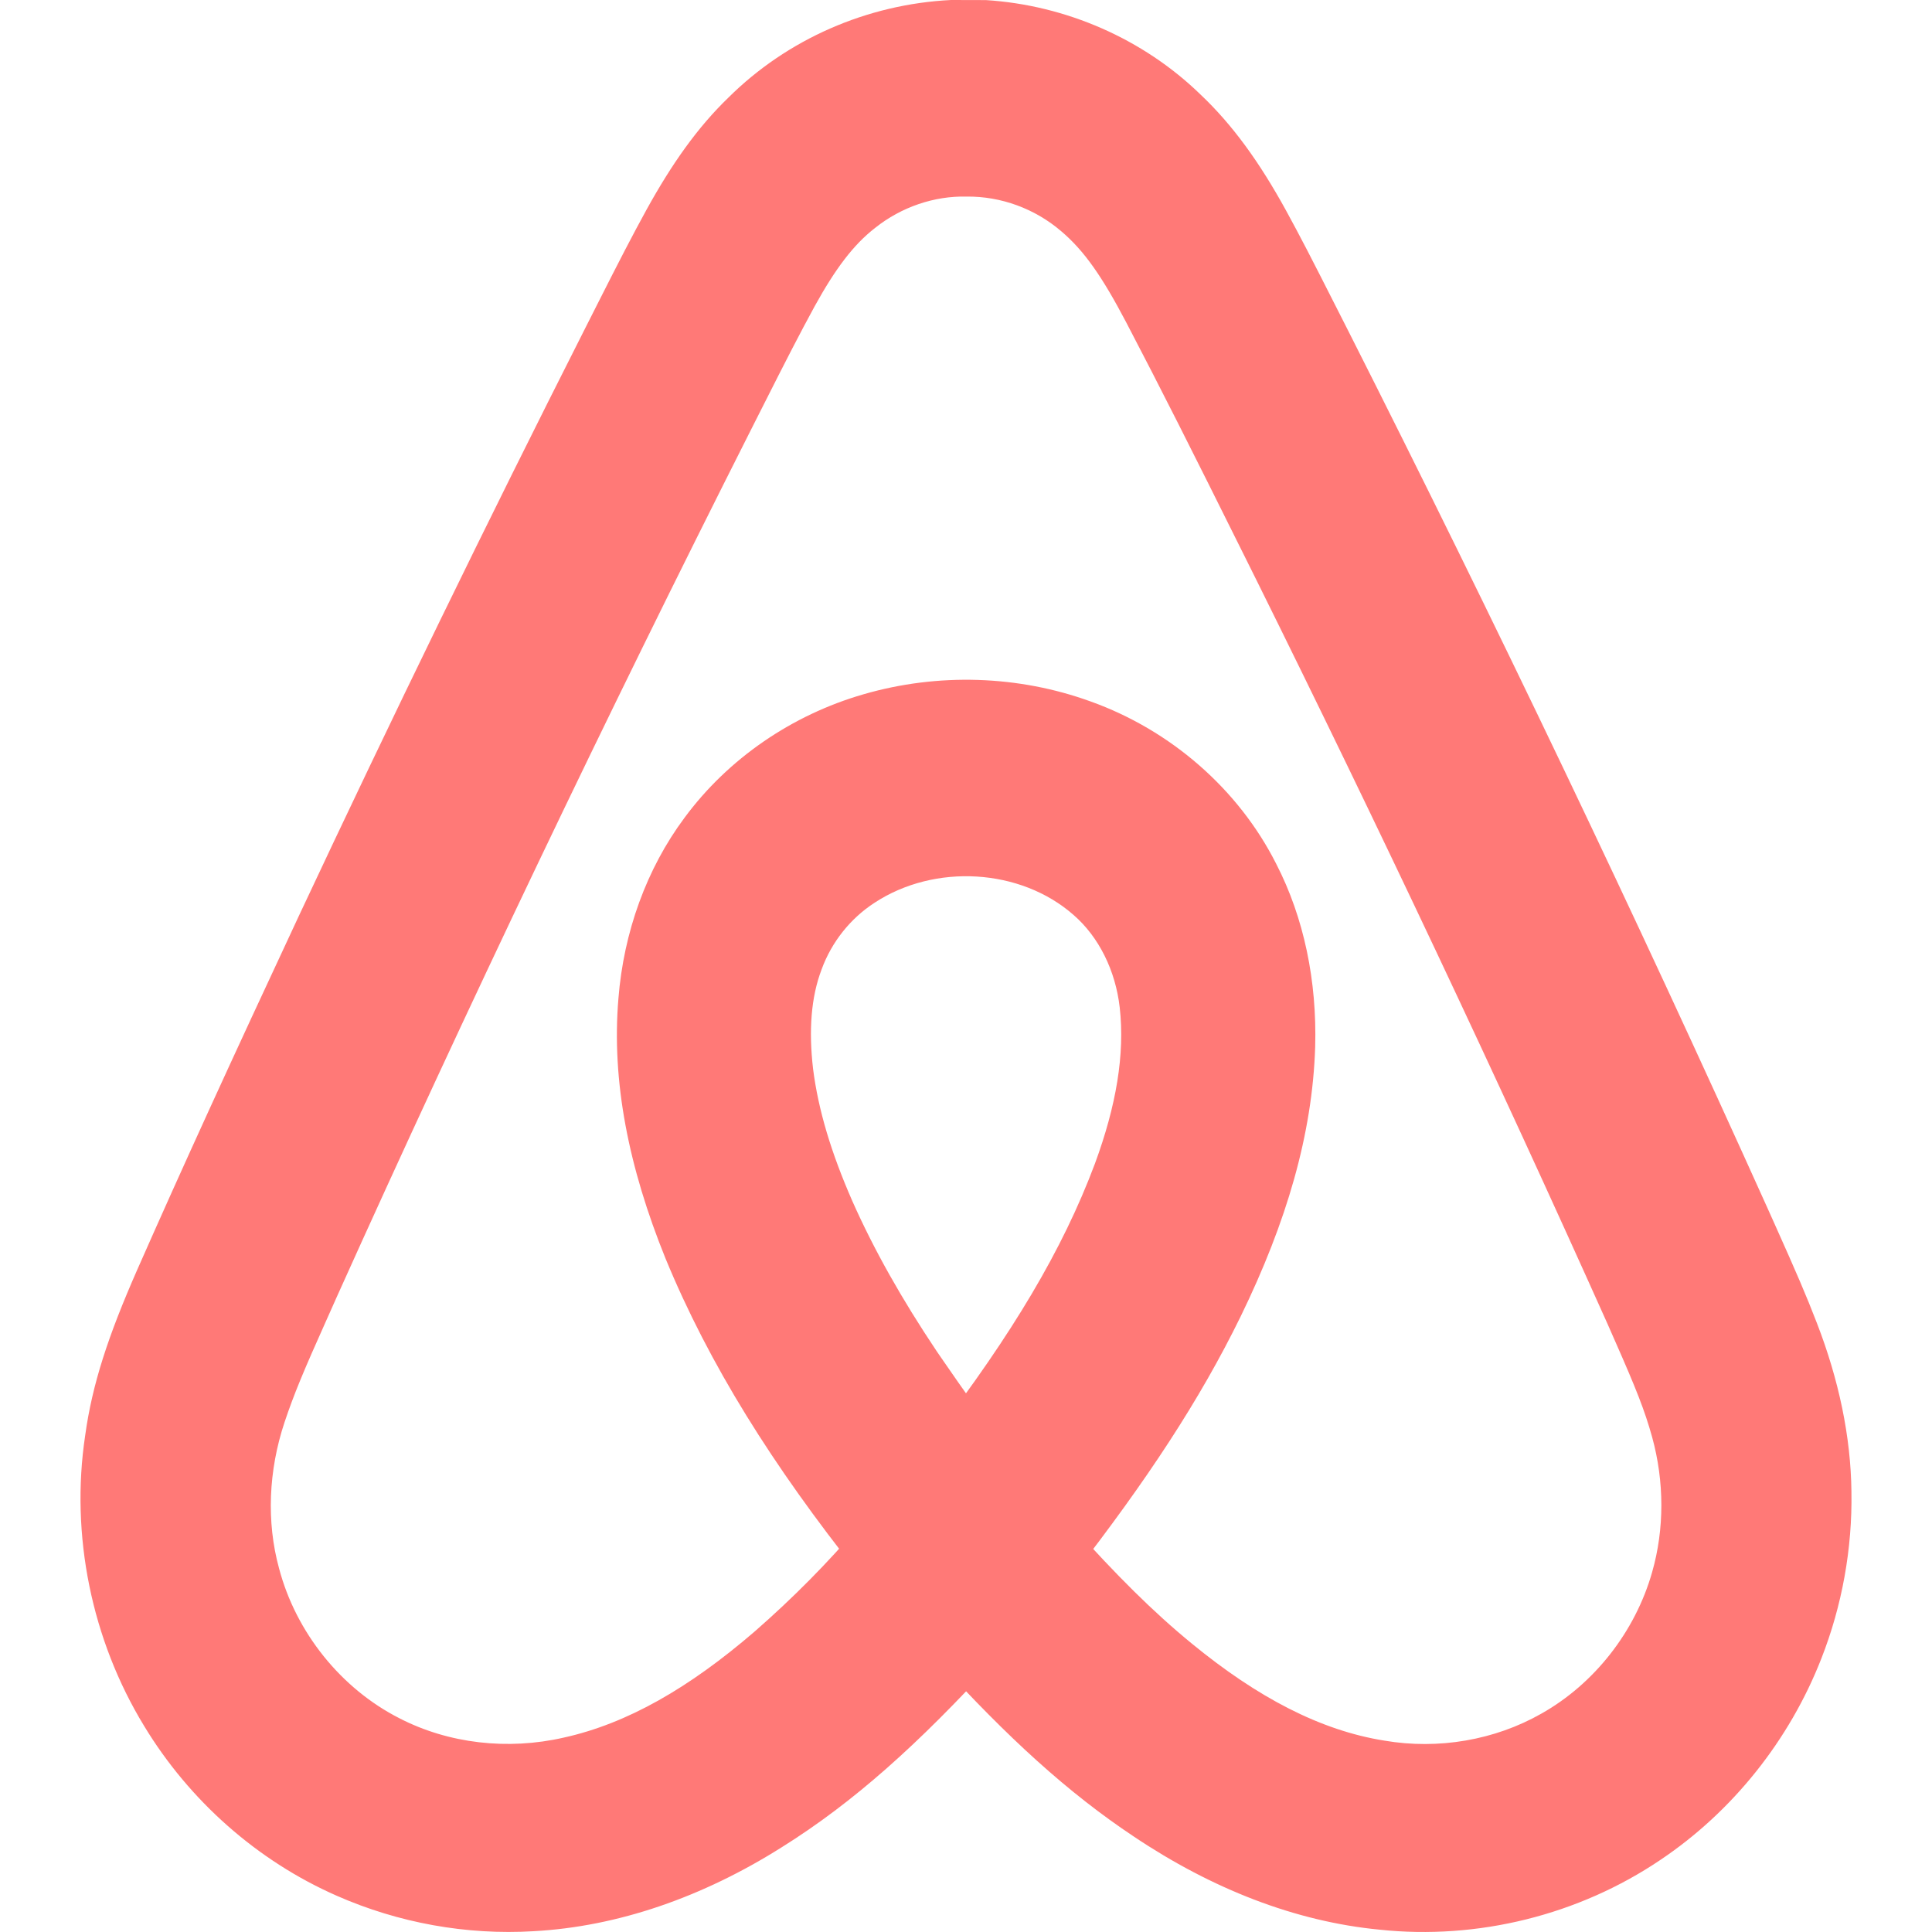
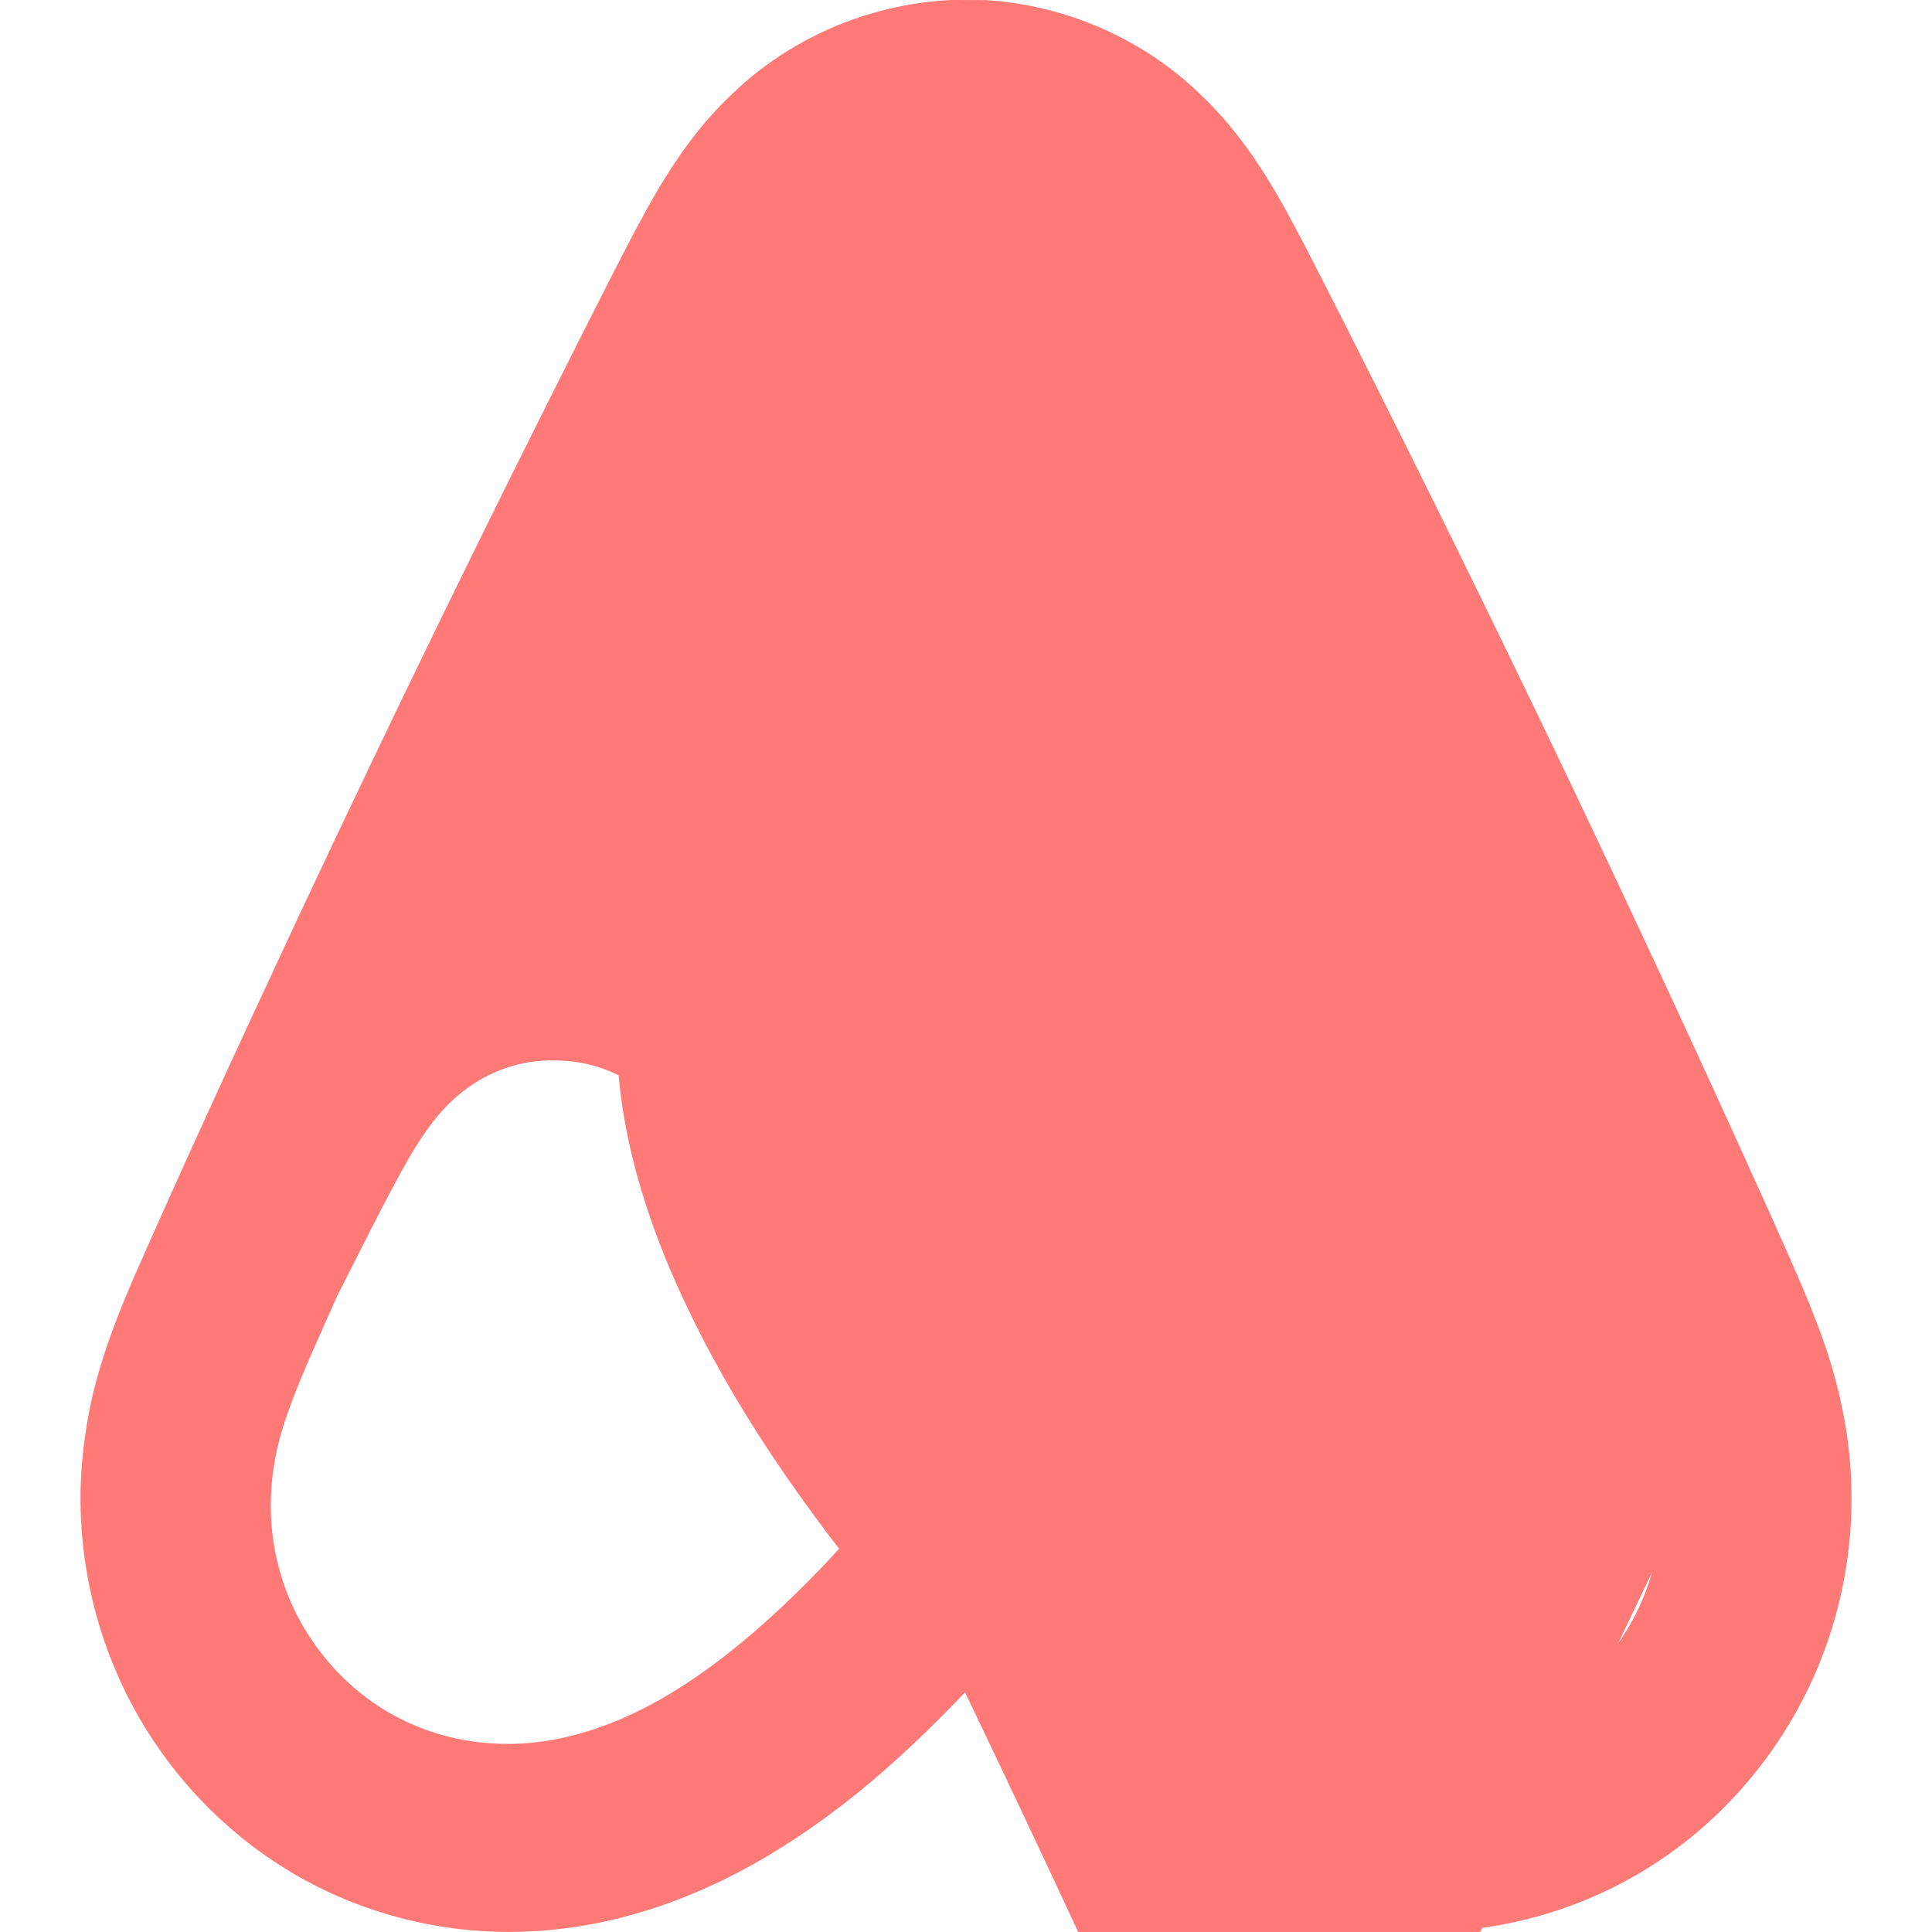
<svg xmlns="http://www.w3.org/2000/svg" enable-background="new 0 0 128 128" id="Social_Icons" version="1.1" viewBox="0 0 128 128" xml:space="preserve">
  <g id="_x37__stroke">
    <g id="Airbnb_1_">
-       <rect clip-rule="evenodd" fill="none" fill-rule="evenodd" height="128" width="128" />
-       <path d="M65.991,94.906c-1.067-1.28-1.931-2.472-3.599-4.899c-0.11-0.16-0.11-0.16-0.22-0.32    c-0.064-0.093-0.064-0.093-0.128-0.187c-2.284-3.412-4.136-6.681-5.584-9.948c-1.379-3.15-2.246-5.994-2.593-8.745    c-0.295-2.548-0.132-4.74,0.563-6.571c0.659-1.818,1.911-3.388,3.507-4.423c3.989-2.622,9.678-2.284,13.189,0.805    c1.678,1.456,2.78,3.689,3.058,6.128c0.35,3.119-0.234,6.519-1.639,10.339c-2.158,5.768-5.506,11.303-10.537,17.91l2.027,1.554    L65.991,94.906z M109.457,104.163c-1.12,3.938-3.824,7.39-7.334,9.368c-3.093,1.762-6.829,2.398-10.396,1.791    c-4.248-0.673-8.424-2.868-12.77-6.434c-2.553-2.09-5-4.53-7.956-7.832l0.114,3.284c4.867-6.269,8.376-11.582,11.087-17.133    c3.038-6.24,4.751-12.066,4.932-17.853c0.121-4.346-0.733-8.533-2.585-12.128c-2.501-4.953-6.994-8.853-12.284-10.749    c-4.789-1.742-10.129-1.909-15.054-0.479c-4.735,1.365-8.968,4.259-11.861,8.181c-2.519,3.383-4.031,7.588-4.378,11.975    c-0.462,5.481,0.674,11.183,3.119,17.22c2.893,7.022,7.102,13.732,12.824,20.925l0.049-3.255c-2.09,2.469-4.417,4.819-6.959,7.042    c-4.333,3.734-8.441,6.106-12.662,7.036c-3.712,0.848-7.621,0.396-10.873-1.279c-3.875-1.967-6.862-5.686-7.983-9.938    c-0.843-3.074-0.7-6.481,0.364-9.676c0.626-1.87,1.257-3.378,2.744-6.695c0.062-0.139,0.062-0.139,0.125-0.279    c0.271-0.606,0.447-0.999,0.626-1.405c8.611-19.122,17.729-38.207,27.336-57.234c0.204-0.403,0.367-0.726,0.734-1.452    c0.019-0.037,0.019-0.037,0.037-0.073c1.716-3.401,2.513-4.949,3.527-6.812c1.361-2.465,2.559-4.067,4.005-5.185    c1.733-1.38,3.907-2.12,6.05-2.07c2.292-0.026,4.532,0.805,6.265,2.288c1.547,1.308,2.73,3.034,4.312,6.041    c2.274,4.35,4.253,8.275,7.878,15.567c0.324,0.651,0.324,0.651,0.648,1.303c0.036,0.072,0.036,0.072,0.072,0.144    c8.123,16.379,15.887,32.823,23.286,49.329c0.1,0.231,0.179,0.408,0.367,0.837c0.069,0.157,0.069,0.157,0.139,0.314    c1.391,3.153,1.961,4.585,2.455,6.36c0.813,2.95,0.819,6.098,0.001,8.951L109.457,104.163z M122.663,98.851    c-0.04-3.68-0.838-7.437-2.286-11.187c-0.717-1.862-1.35-3.328-2.784-6.527c-0.042-0.093-0.042-0.093-0.084-0.187    c-0.199-0.445-0.199-0.445-0.398-0.888c-8.798-19.529-18.051-38.89-27.756-58.083c-0.246-0.482-0.441-0.868-0.874-1.723    c-0.009-0.017-0.009-0.017-0.018-0.035c-1.588-3.137-2.319-4.555-3.272-6.298c-1.744-3.17-3.521-5.647-5.668-7.674    c-3.778-3.668-8.89-5.907-14.202-6.243L63.01,0c-5.58,0.277-10.862,2.605-14.747,6.462c-2.035,1.963-3.741,4.367-5.444,7.458    c-0.956,1.744-1.742,3.266-3.241,6.231c-0.089,0.175-0.089,0.175-0.177,0.35c-0.342,0.677-0.491,0.972-0.684,1.352    c-6.459,12.764-12.762,25.704-18.915,38.824c-4.5,9.636-7.678,16.575-10.736,23.507c-1.887,4.299-2.956,7.514-3.424,10.929    c-0.99,6.587,0.424,13.536,3.914,19.249c3.005,4.958,7.513,8.936,12.759,11.239c4.088,1.8,8.593,2.613,13.029,2.347    c5.605-0.303,11.234-2.271,16.449-5.563c4.772-2.983,9.063-6.846,14.096-12.346l-3.761-0.004    c4.611,5.061,8.614,8.732,13.006,11.651c5.158,3.456,10.689,5.624,16.269,6.16c6.487,0.69,13.186-0.963,18.607-4.625    c4.772-3.201,8.541-7.92,10.659-13.338c1.375-3.506,2.058-7.286,1.993-11.049L122.663,98.851z" fill="#FF7977" id="Airbnb" />
+       <path d="M65.991,94.906c-1.067-1.28-1.931-2.472-3.599-4.899c-0.11-0.16-0.11-0.16-0.22-0.32    c-0.064-0.093-0.064-0.093-0.128-0.187c-2.284-3.412-4.136-6.681-5.584-9.948c-1.379-3.15-2.246-5.994-2.593-8.745    c-0.295-2.548-0.132-4.74,0.563-6.571c0.659-1.818,1.911-3.388,3.507-4.423c3.989-2.622,9.678-2.284,13.189,0.805    c1.678,1.456,2.78,3.689,3.058,6.128c0.35,3.119-0.234,6.519-1.639,10.339c-2.158,5.768-5.506,11.303-10.537,17.91l2.027,1.554    L65.991,94.906z M109.457,104.163c-1.12,3.938-3.824,7.39-7.334,9.368c-3.093,1.762-6.829,2.398-10.396,1.791    c-4.248-0.673-8.424-2.868-12.77-6.434c-2.553-2.09-5-4.53-7.956-7.832l0.114,3.284c4.867-6.269,8.376-11.582,11.087-17.133    c3.038-6.24,4.751-12.066,4.932-17.853c0.121-4.346-0.733-8.533-2.585-12.128c-2.501-4.953-6.994-8.853-12.284-10.749    c-4.789-1.742-10.129-1.909-15.054-0.479c-4.735,1.365-8.968,4.259-11.861,8.181c-2.519,3.383-4.031,7.588-4.378,11.975    c-0.462,5.481,0.674,11.183,3.119,17.22c2.893,7.022,7.102,13.732,12.824,20.925l0.049-3.255c-2.09,2.469-4.417,4.819-6.959,7.042    c-4.333,3.734-8.441,6.106-12.662,7.036c-3.712,0.848-7.621,0.396-10.873-1.279c-3.875-1.967-6.862-5.686-7.983-9.938    c-0.843-3.074-0.7-6.481,0.364-9.676c0.626-1.87,1.257-3.378,2.744-6.695c0.062-0.139,0.062-0.139,0.125-0.279    c0.271-0.606,0.447-0.999,0.626-1.405c0.204-0.403,0.367-0.726,0.734-1.452    c0.019-0.037,0.019-0.037,0.037-0.073c1.716-3.401,2.513-4.949,3.527-6.812c1.361-2.465,2.559-4.067,4.005-5.185    c1.733-1.38,3.907-2.12,6.05-2.07c2.292-0.026,4.532,0.805,6.265,2.288c1.547,1.308,2.73,3.034,4.312,6.041    c2.274,4.35,4.253,8.275,7.878,15.567c0.324,0.651,0.324,0.651,0.648,1.303c0.036,0.072,0.036,0.072,0.072,0.144    c8.123,16.379,15.887,32.823,23.286,49.329c0.1,0.231,0.179,0.408,0.367,0.837c0.069,0.157,0.069,0.157,0.139,0.314    c1.391,3.153,1.961,4.585,2.455,6.36c0.813,2.95,0.819,6.098,0.001,8.951L109.457,104.163z M122.663,98.851    c-0.04-3.68-0.838-7.437-2.286-11.187c-0.717-1.862-1.35-3.328-2.784-6.527c-0.042-0.093-0.042-0.093-0.084-0.187    c-0.199-0.445-0.199-0.445-0.398-0.888c-8.798-19.529-18.051-38.89-27.756-58.083c-0.246-0.482-0.441-0.868-0.874-1.723    c-0.009-0.017-0.009-0.017-0.018-0.035c-1.588-3.137-2.319-4.555-3.272-6.298c-1.744-3.17-3.521-5.647-5.668-7.674    c-3.778-3.668-8.89-5.907-14.202-6.243L63.01,0c-5.58,0.277-10.862,2.605-14.747,6.462c-2.035,1.963-3.741,4.367-5.444,7.458    c-0.956,1.744-1.742,3.266-3.241,6.231c-0.089,0.175-0.089,0.175-0.177,0.35c-0.342,0.677-0.491,0.972-0.684,1.352    c-6.459,12.764-12.762,25.704-18.915,38.824c-4.5,9.636-7.678,16.575-10.736,23.507c-1.887,4.299-2.956,7.514-3.424,10.929    c-0.99,6.587,0.424,13.536,3.914,19.249c3.005,4.958,7.513,8.936,12.759,11.239c4.088,1.8,8.593,2.613,13.029,2.347    c5.605-0.303,11.234-2.271,16.449-5.563c4.772-2.983,9.063-6.846,14.096-12.346l-3.761-0.004    c4.611,5.061,8.614,8.732,13.006,11.651c5.158,3.456,10.689,5.624,16.269,6.16c6.487,0.69,13.186-0.963,18.607-4.625    c4.772-3.201,8.541-7.92,10.659-13.338c1.375-3.506,2.058-7.286,1.993-11.049L122.663,98.851z" fill="#FF7977" id="Airbnb" />
    </g>
  </g>
</svg>